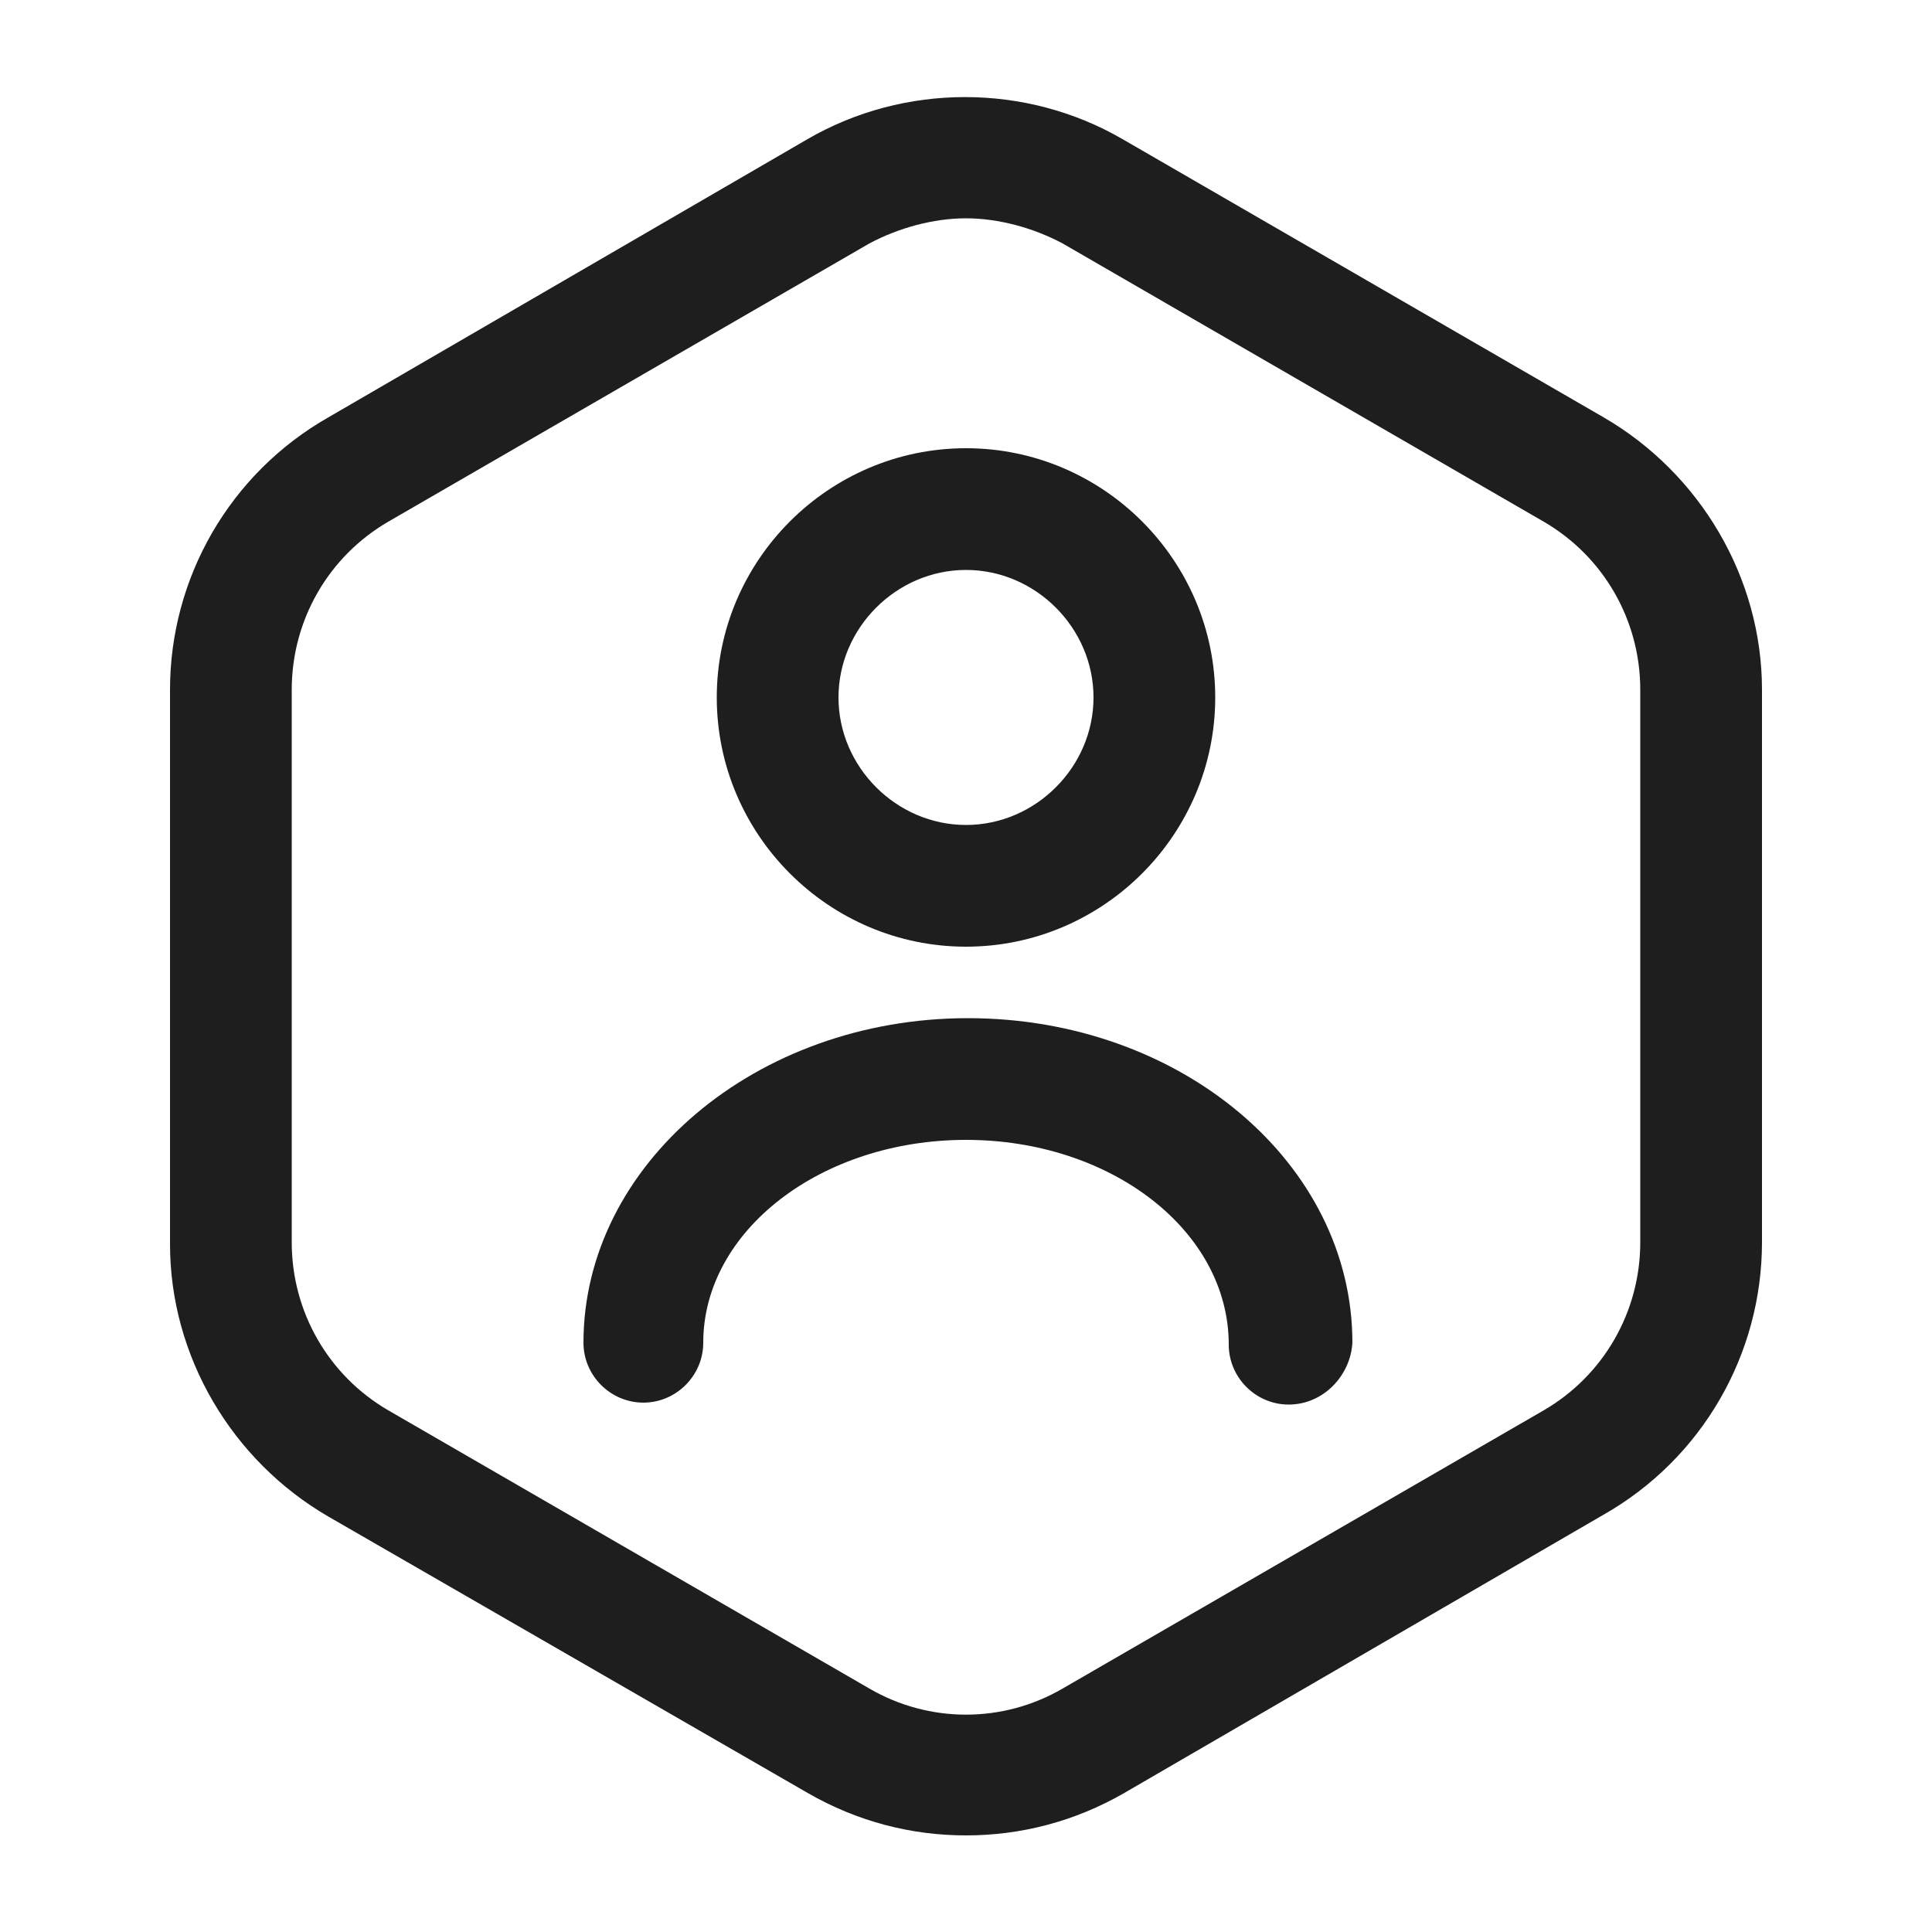
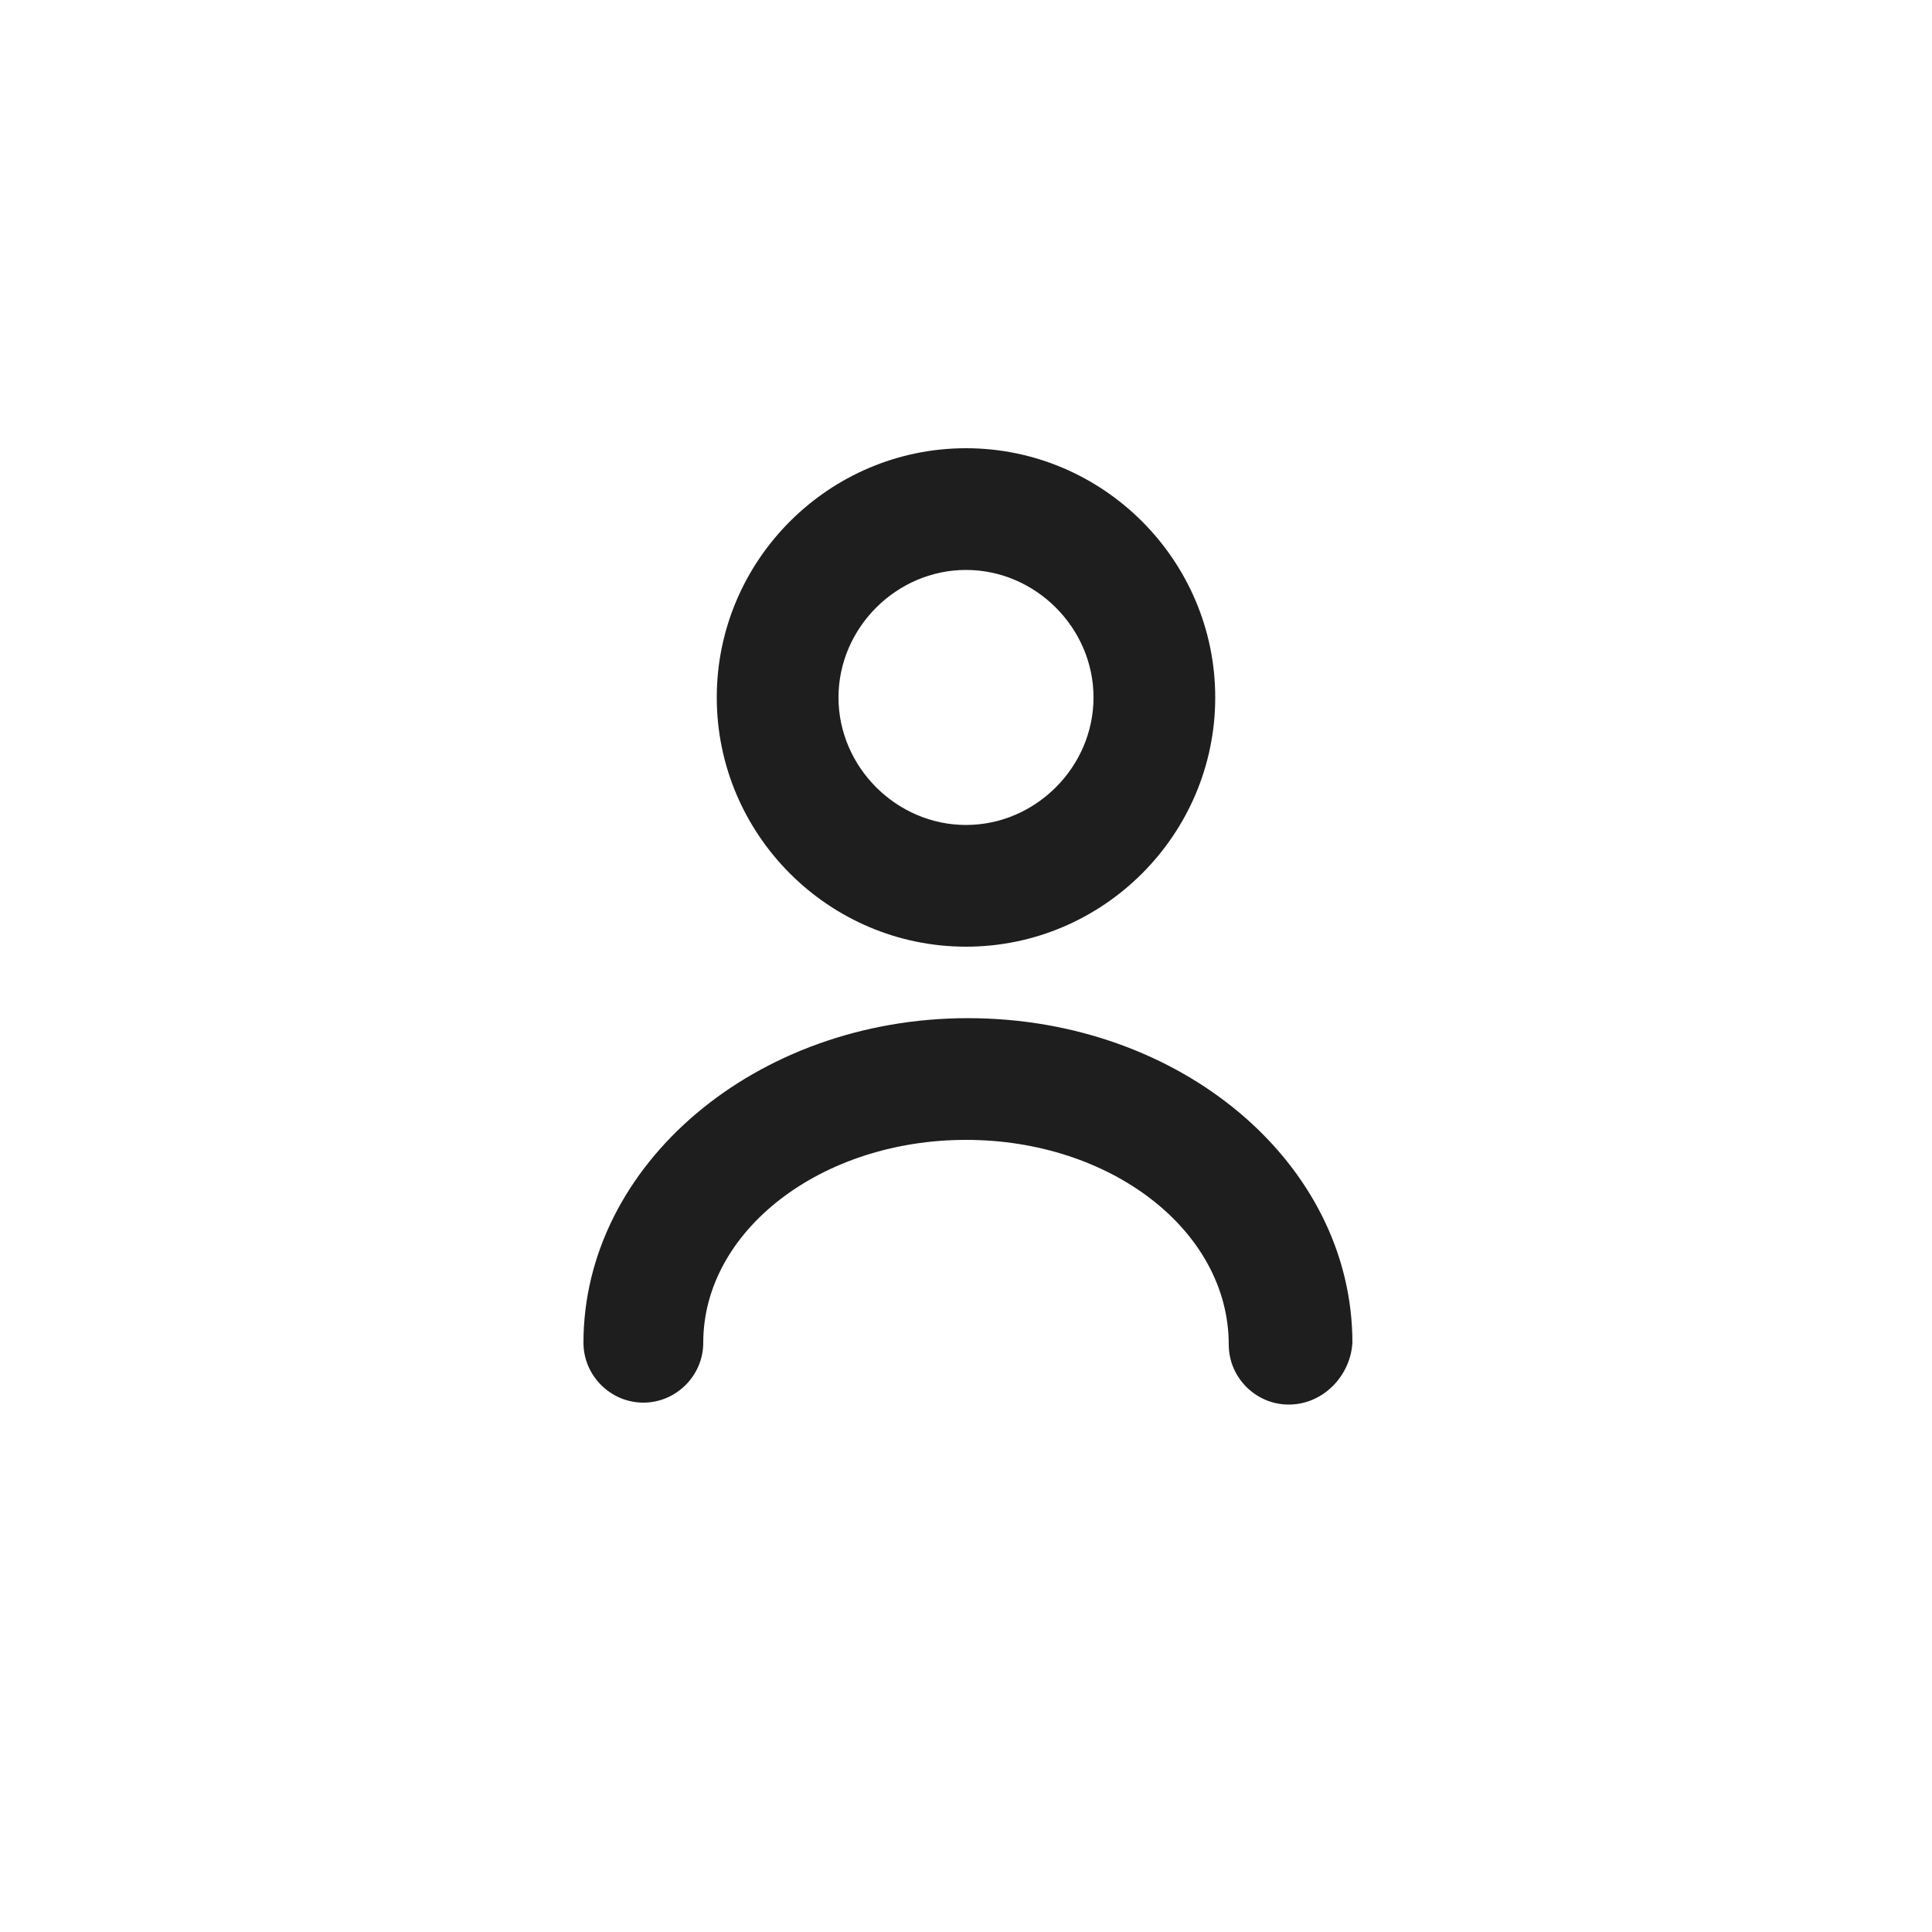
<svg xmlns="http://www.w3.org/2000/svg" enable-background="new 0 0 100 100" viewBox="0 0 100 100">
  <g fill="#1e1e1e">
-     <path d="m50 95c-2.8 0-5.6-.7-8.2-2.2l-24.8-14.3c-5-2.9-8.2-8.3-8.2-14.1v-28.7c0-5.8 3.1-11.2 8.2-14.1l24.8-14.4c5-2.9 11.3-2.9 16.3 0l24.9 14.4c5 2.9 8.2 8.3 8.2 14.1v28.6c0 5.8-3.1 11.2-8.2 14.1l-24.8 14.4c-2.6 1.5-5.4 2.2-8.2 2.2zm0-83.7c-1.7 0-3.5.5-5 1.3l-24.9 14.4c-3.1 1.8-5 5.1-5 8.7v28.6c0 3.6 1.9 6.9 5 8.7l24.9 14.4c3.1 1.8 6.9 1.8 10 0l24.9-14.4c3.1-1.8 5-5.1 5-8.7v-28.6c0-3.6-1.9-6.9-5-8.7l-24.9-14.4c-1.5-.8-3.3-1.3-5-1.3z" />
    <path d="m50 49c-7.1 0-12.9-5.8-12.9-12.9s5.8-12.9 12.9-12.9 12.9 5.8 12.9 12.9-5.8 12.9-12.9 12.9zm0-19.5c-3.6 0-6.6 3-6.6 6.6s3 6.6 6.6 6.6 6.6-3 6.6-6.6-3-6.6-6.6-6.6z" />
    <path d="m66.7 72.7c-1.7 0-3.1-1.4-3.1-3.1 0-5.9-6.1-10.6-13.6-10.6s-13.6 4.7-13.6 10.5c0 1.7-1.4 3.1-3.1 3.1s-3.1-1.4-3.1-3.1c0-9.2 8.9-16.8 19.9-16.8s19.9 7.5 19.9 16.8c-.1 1.7-1.5 3.2-3.3 3.2z" />
  </g>
</svg>